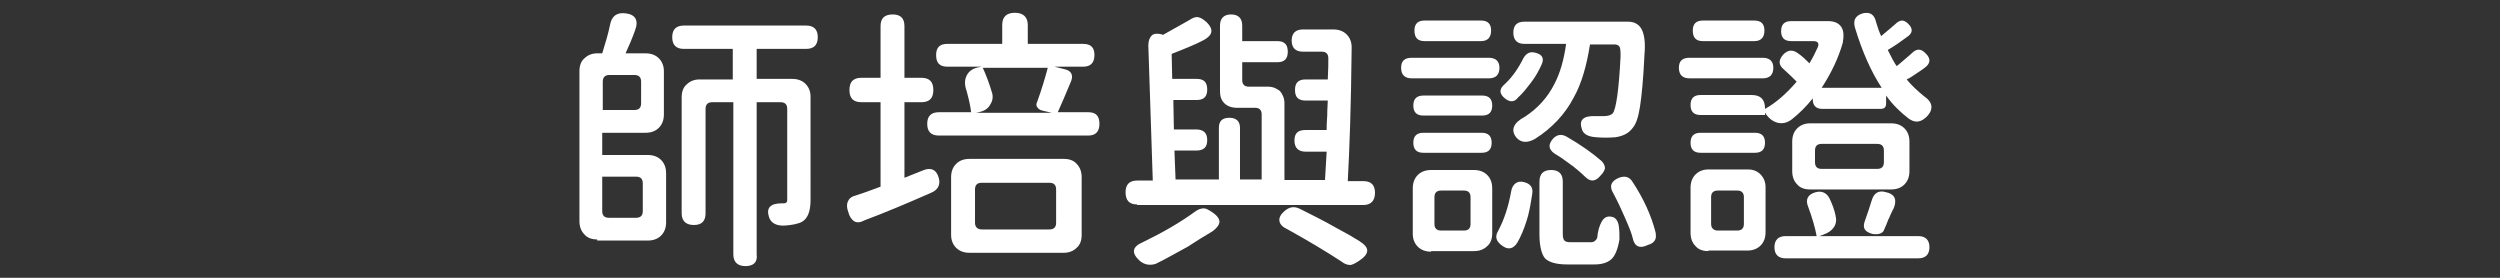
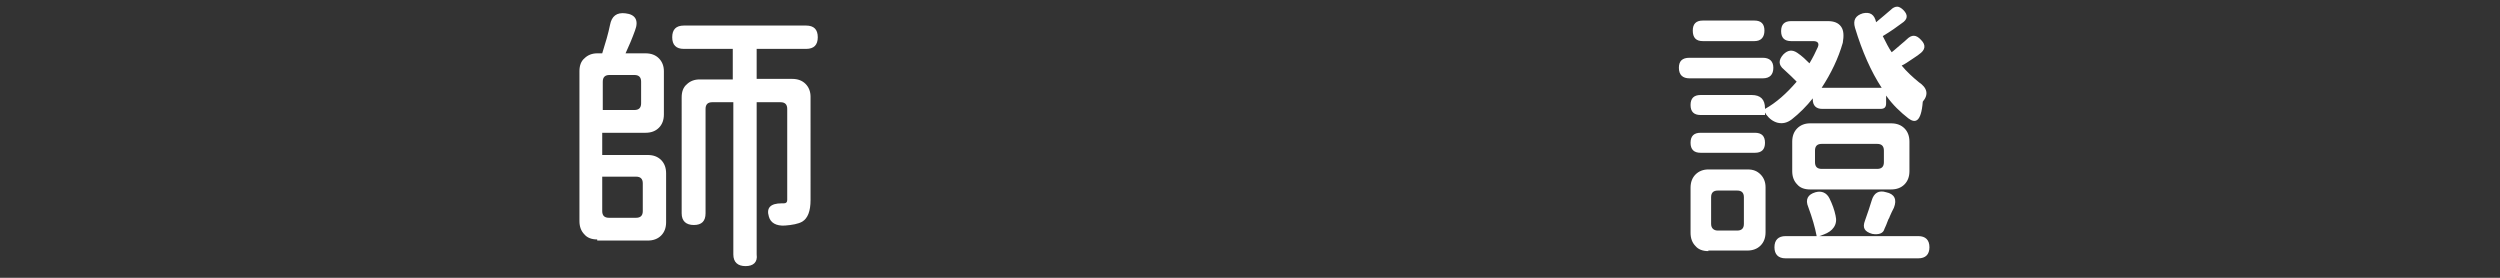
<svg xmlns="http://www.w3.org/2000/svg" width="450px" hight="50px" viewBox="0 0 450 50">
  <rect x="0" y="0" width="450" height="50" fill="#333333" stroke="none" />
  <style type="text/css">
	.st0{fill:#fff;
	    filter:drop-shadow(2px 1px 2px rgba(54,54,54,0.8));}
</style>
  <g>
    <path class="st0" d="M107.5,43.1c-1,0-1.8-0.3-2.3-0.9c-0.6-0.6-0.9-1.4-0.9-2.4V12.8c0-1,0.3-1.8,0.9-2.3c0.6-0.6,1.4-0.9,2.3-0.9   h0.9c0.6-1.9,1.1-3.6,1.4-5.1c0.3-1.6,1.2-2.3,2.8-2.1c1.8,0.2,2.4,1.3,1.7,3.1c-0.5,1.4-1.1,2.8-1.7,4.1h3.6c1,0,1.8,0.3,2.4,0.9   c0.6,0.6,0.9,1.4,0.9,2.3v7.8c0,1-0.3,1.8-0.9,2.4c-0.6,0.6-1.4,0.9-2.4,0.9h-7.8v4h8.2c1,0,1.8,0.3,2.4,0.9   c0.6,0.6,0.9,1.4,0.9,2.4v8.8c0,1-0.3,1.8-0.9,2.4c-0.6,0.6-1.4,0.9-2.4,0.9h-2.5H107.5z M108.4,19.8h3.5h2.3   c0.8,0,1.2-0.4,1.2-1.2v-3.9c0-0.8-0.4-1.2-1.2-1.2h-4.5c-0.8,0-1.2,0.4-1.2,1.2V19.8z M109.6,39.2h2.4h2.5c0.8,0,1.2-0.4,1.2-1.2   v-5c0-0.8-0.4-1.2-1.2-1.2h-6.1V38C108.4,38.8,108.8,39.2,109.6,39.2z M134.2,47.9c-1.4,0-2.2-0.7-2.2-2.1V18.4h-3.8   c-0.8,0-1.2,0.4-1.2,1.2v18.8c0,1.4-0.7,2.1-2.1,2.1c-1.4,0-2.2-0.7-2.2-2.1V17.5c0-1,0.3-1.8,0.9-2.3c0.6-0.6,1.4-0.9,2.3-0.9h6   V8.8h-8.8c-1.4,0-2.1-0.7-2.1-2.1c0-1.4,0.7-2.1,2.1-2.1h11h11c1.4,0,2.1,0.7,2.1,2.1c0,1.4-0.7,2.1-2.1,2.1h-8.9v5.4h6.4   c1,0,1.8,0.3,2.4,0.9c0.6,0.6,0.9,1.4,0.9,2.3V36c0,2-0.5,3.3-1.5,3.9c-0.7,0.4-1.8,0.6-3.1,0.7c-1.6,0.1-2.6-0.5-2.9-1.6   c-0.5-1.6,0.3-2.4,2.3-2.4c0.1,0,0.3,0,0.4,0c0.4,0,0.6-0.2,0.6-0.6V19.6c0-0.8-0.4-1.2-1.2-1.2h-4.3v27.4   C136.4,47.2,135.6,47.9,134.2,47.9z" />
-     <path class="st0" d="M153.7,39.8c-0.4-0.3-0.8-0.8-1-1.6c-0.3-0.8-0.3-1.4-0.1-1.9c0.2-0.5,0.6-0.9,1.4-1.1   c1.2-0.4,2.7-0.9,4.5-1.6V26v-7.6h-3.4c-1.5,0-2.2-0.7-2.2-2.2c0-1.5,0.7-2.2,2.2-2.2h3.4V4.7c0-1.4,0.7-2.1,2.2-2.1   c1.4,0,2.1,0.7,2.1,2.1V14h3c1.5,0,2.2,0.7,2.2,2.2c0,1.5-0.7,2.2-2.2,2.2h-3v13.6l3.5-1.4c1.4-0.5,2.3,0,2.7,1.5   c0.3,1.2-0.2,2.1-1.4,2.6c-4.1,1.8-8.1,3.5-12.1,5C154.8,40.1,154.2,40.1,153.7,39.8z M169,24.4c-1.4,0-2.1-0.7-2.1-2.1   c0-1.4,0.7-2.1,2.1-2.1h5.8c-0.1-1-0.4-2.3-0.8-3.8c-0.4-1.1-0.4-2,0-2.8c0.4-0.8,1.1-1.3,2.2-1.5l0.5-0.1h-6.2c-1.4,0-2-0.7-2-2.1   c0-1.4,0.7-2,2-2h9.9V4.5c0-1.5,0.8-2.2,2.3-2.2c1.5,0,2.3,0.8,2.3,2.2v3.4h10c1.4,0,2,0.7,2,2c0,1.4-0.7,2.1-2,2.1h-5.2l2,0.5   c1.1,0.3,1.4,1.1,1,2.1c-1,2.4-1.8,4.3-2.4,5.6h5.5c1.4,0,2,0.7,2,2.1c0,1.4-0.7,2.1-2,2.1h-13.4H169z M174.5,45.5   c-1,0-1.8-0.3-2.4-0.9c-0.6-0.6-0.9-1.4-0.9-2.3V31.9c0-1,0.3-1.8,0.9-2.4s1.4-0.9,2.4-0.9h8.5h8.5c1,0,1.8,0.3,2.3,0.9   c0.6,0.6,0.9,1.4,0.9,2.4v10.4c0,1-0.3,1.8-0.9,2.3c-0.6,0.6-1.4,0.9-2.3,0.9H174.5z M176.7,41.3h6.1h6.1c0.8,0,1.2-0.4,1.2-1.2v-6   c0-0.8-0.4-1.2-1.2-1.2h-12.2c-0.8,0-1.2,0.4-1.2,1.2v6C175.5,40.9,176,41.3,176.7,41.3z M175.7,20.3h6.8h6.8l-1.7-0.4   c-0.4-0.1-0.7-0.3-0.9-0.6c-0.2-0.3-0.2-0.6,0-1c0.8-2.2,1.4-4.2,1.9-6.1h-11.7c0.6,1.3,1.2,2.9,1.7,4.6c0.2,0.8,0,1.5-0.4,2.1   c-0.4,0.7-1.1,1.1-2,1.3L175.7,20.3z" />
-     <path class="st0" d="M204.7,36.8c-1.4,0-2.1-0.7-2.1-2.2c0-1.4,0.7-2.1,2.1-2.1h2.8l-0.8-24.3c0-0.8,0.2-1.4,0.6-1.8   c0.4-0.4,1.1-0.4,1.9-0.2l0.1,0.1c1.8-1,3.4-1.9,4.8-2.7c0.6-0.4,1.1-0.6,1.6-0.5c0.5,0.1,0.9,0.4,1.5,0.9c1.3,1.3,1.1,2.3-0.5,3.2   c-1.5,0.8-3.5,1.6-5.8,2.5l0.1,4.5h4.4c1.3,0,1.9,0.6,1.9,1.9c0,1.3-0.6,1.9-1.9,1.9h-4.2l0.1,5.3h4c1.3,0,2,0.6,2,1.9   s-0.6,1.9-2,1.9h-3.9l0.2,5.2h7.8v-9.3c0-1.2,0.6-1.8,1.9-1.8c1.2,0,1.9,0.6,1.9,1.8v9.3h3.9V20.6c0-0.8-0.4-1.2-1.2-1.2h-3.3   c-0.9,0-1.7-0.3-2.2-0.8c-0.6-0.6-0.8-1.3-0.8-2.2V4.6c0-1.3,0.7-2,2-2c1.3,0,2,0.7,2,2v2.8h6.3c1.3,0,1.9,0.6,1.9,1.9   c0,1.3-0.6,1.9-1.9,1.9h-6.3v3.2c0,0.8,0.4,1.2,1.2,1.2h3.4c0.9,0,1.6,0.3,2.2,0.8c0.5,0.6,0.8,1.3,0.8,2.2v13.8h7.3   c0.1-1.4,0.2-3.1,0.3-5.1H235c-1.3,0-2-0.7-2-2c0-1.3,0.6-1.9,2-1.9h3.8c0-0.6,0-1.4,0.1-2.6c0-1.2,0.1-2.1,0.1-2.7H235   c-1.3,0-1.9-0.6-1.9-1.9c0-1.3,0.6-1.9,1.9-1.9h4c0.1-1.7,0.1-3,0.1-3.8c0-0.8-0.4-1.2-1.2-1.2h-3.4c-1.3,0-2-0.7-2-2   c0-1.3,0.7-2,2-2h5.5c1,0,1.8,0.3,2.4,0.9c0.6,0.6,0.9,1.4,0.9,2.3c-0.1,10.6-0.4,18.6-0.7,24.1h2.8c1.4,0,2.1,0.7,2.1,2.1   c0,1.4-0.7,2.2-2.1,2.2H225H204.7z M205.1,46.9c-1.5-1.4-1.3-2.5,0.6-3.3c3.7-1.8,6.8-3.6,9.4-5.5c0.5-0.4,1.1-0.6,1.6-0.6   c0.4,0,0.9,0.3,1.5,0.7c0.9,0.6,1.3,1.2,1.3,1.7c0,0.5-0.4,1.1-1.2,1.7c-1.5,0.9-3,1.8-4.5,2.8c-2.4,1.3-4.3,2.4-5.8,3.1   C207,47.8,206,47.7,205.1,46.9z M241.5,47.1c-2.9-1.9-6.1-3.8-9.7-5.8c-0.9-0.4-1.4-0.9-1.5-1.5c-0.1-0.6,0.2-1.2,0.9-1.8   c0.9-0.8,1.8-0.9,2.8-0.4c2.2,1.1,4.4,2.2,6.5,3.4c1.7,0.9,3.1,1.7,4.2,2.4c0.9,0.6,1.4,1.1,1.4,1.7c0,0.6-0.5,1.2-1.4,1.8   c-0.6,0.4-1.1,0.7-1.6,0.8C242.5,47.7,242,47.5,241.5,47.1z" />
-     <path class="st0" d="M254.1,14.1c-1.2,0-1.9-0.6-1.9-1.9c0-1.2,0.6-1.8,1.9-1.8h6.9h7c1.2,0,1.9,0.6,1.9,1.8c0,1.2-0.6,1.9-1.9,1.9   H254.1z M257.6,45.3c-1,0-1.8-0.3-2.4-0.9c-0.6-0.6-0.9-1.4-0.9-2.3v-8.2c0-1,0.3-1.8,0.9-2.4s1.4-0.9,2.4-0.9h3.9h3.8   c1,0,1.8,0.3,2.4,0.9s0.9,1.4,0.9,2.4V42c0,1-0.3,1.8-0.9,2.3c-0.6,0.6-1.4,0.9-2.4,0.9H257.6z M256.2,20.8c-1.2,0-1.8-0.6-1.8-1.8   c0-1.2,0.6-1.8,1.8-1.8h5.3h5.3c1.2,0,1.8,0.6,1.8,1.8c0,1.2-0.6,1.8-1.8,1.8H256.2z M256.2,27.5c-1.2,0-1.8-0.6-1.8-1.8   c0-1.2,0.6-1.8,1.8-1.8h10.5c1.2,0,1.8,0.6,1.8,1.8c0,1.2-0.6,1.8-1.8,1.8h-5.3H256.2z M256.4,7.4c-1.2,0-1.8-0.6-1.8-1.9   c0-1.2,0.6-1.8,1.8-1.8h5.1h5.1c1.2,0,1.8,0.6,1.8,1.8c0,1.2-0.6,1.9-1.8,1.9H256.4z M259.4,41.5h4.1c0.8,0,1.2-0.4,1.2-1.2v-2.4   v-2.4c0-0.8-0.4-1.2-1.2-1.2h-4.1c-0.8,0-1.2,0.4-1.2,1.2v4.8C258.2,41.1,258.6,41.5,259.4,41.5z M270.5,44.3   c-1.2-0.8-1.5-1.7-0.8-2.8c1-1.9,1.8-4.2,2.3-7c0.1-0.7,0.4-1.2,0.8-1.5c0.4-0.3,0.9-0.4,1.6-0.2c1.1,0.3,1.6,1,1.4,2.1   c-0.3,2-0.6,3.6-1,4.8c-0.5,1.6-1.1,3-1.7,4C272.4,44.8,271.5,45,270.5,44.3z M271,17.8c-1.2-0.9-1.2-1.8-0.1-2.7   c1.3-1.2,2.4-2.8,3.3-4.6c0.5-0.9,1.2-1.3,2.2-1c1.2,0.3,1.6,1,1.1,2.1c-0.5,1.1-1.1,2.2-1.8,3.1c-0.9,1.2-1.7,2.2-2.5,2.9   C272.6,18.4,271.8,18.4,271,17.8z M272.9,24.7c-1-1.3-0.5-2.6,1.6-3.7c2.3-1.5,4.1-3.5,5.3-5.9c1-1.9,1.7-4.3,2.1-7.2h-7.5   c-1.3,0-2-0.7-2-2c0-1.3,0.6-2,2-2h10h8.6c1.1,0,1.9,0.4,2.4,1.2c0.6,1,0.8,2.6,0.6,4.8c-0.2,4.3-0.5,7.4-0.8,9.3   c-0.3,1.9-0.7,3.1-1.3,3.8c-0.7,1-1.8,1.5-3.1,1.7c-1.2,0.1-2.4,0.1-3.5,0c-1.5-0.1-2.4-0.6-2.6-1.6c-0.5-1.6,0.4-2.3,2.6-2.2   c0.5,0,0.9,0,1.4,0c0.8,0,1.3-0.2,1.6-0.5c0.6-0.8,1.1-4.2,1.4-10.2c0-0.9,0-1.5-0.2-1.8c-0.2-0.3-0.5-0.4-0.9-0.4h-4.4   c-0.6,3.8-1.5,7-2.9,9.5c-1.6,3.1-4,5.6-7,7.5C274.9,25.8,273.7,25.7,272.9,24.7z M282.1,47.6c-2,0-3.3-0.4-4-1.1   c-0.6-0.7-1-2.2-1-4.3v-5.8v-3.7c0-1.4,0.7-2.1,2.1-2.1s2.1,0.7,2.1,2.1v9.4c0,0.6,0.1,1,0.3,1.2c0.2,0.2,0.5,0.3,1.1,0.3h3.7   c0.5,0,0.9-0.3,1.1-0.8c0.1-1.2,0.4-2.2,0.8-2.9c0.5-0.9,1.2-1.1,2.1-0.8c0.5,0.2,0.9,0.8,1,1.7c0.1,0.7,0.1,1.4,0.1,2.3   c-0.3,1.8-0.8,3-1.5,3.6c-0.7,0.6-1.7,0.9-3,0.9H282.1z M285.3,31.8c-0.8-0.8-1.6-1.4-2.3-2c-0.1,0-0.2-0.1-0.3-0.2   c-1.2-0.9-2.1-1.5-2.8-1.9c-1.2-0.8-1.3-1.7-0.3-2.8c0.7-0.7,1.5-0.8,2.4-0.3c2.6,1.5,4.7,3,6.3,4.4c0.4,0.4,0.6,0.9,0.6,1.3   c-0.1,0.4-0.3,0.8-0.8,1.3C287.2,32.7,286.3,32.8,285.3,31.8z M293.9,42.9c-0.2-0.9-0.7-2.1-1.4-3.7c-0.6-1.4-1.3-2.9-2.1-4.4   c-0.8-1.3-0.4-2.2,1-2.8c1.1-0.4,1.9-0.2,2.5,0.8c1.9,2.9,3.3,5.9,4.1,9c0.1,0.6,0.1,1.1-0.1,1.4c-0.2,0.4-0.6,0.7-1.3,0.9   C295.2,44.8,294.2,44.4,293.9,42.9z" />
-     <path class="st0" d="M304.1,14.1c-1.2,0-1.9-0.6-1.9-1.9c0-1.2,0.6-1.8,1.9-1.8h6.6h6.6c1.2,0,1.9,0.6,1.9,1.8   c0,1.2-0.6,1.9-1.9,1.9H304.1z M307.5,45.2c-1,0-1.8-0.3-2.3-0.9c-0.6-0.6-0.9-1.4-0.9-2.4v-8.1c0-1,0.3-1.8,0.9-2.4   c0.6-0.6,1.4-0.9,2.3-0.9h3.5h3.6c1,0,1.7,0.3,2.3,0.9c0.6,0.6,0.9,1.4,0.9,2.3v8.1c0,1-0.3,1.8-0.9,2.4c-0.6,0.6-1.4,0.9-2.4,0.9   H307.5z M343.5,21.3c-1.4-1.1-2.8-2.4-4-4.1v1.4c0,0.7-0.3,1-1,1H328c-1.1,0-1.7-0.6-1.7-1.7v-0.2c-1.1,1.4-2.4,2.7-3.8,3.8   c-0.8,0.6-1.6,0.8-2.5,0.6c-0.8-0.2-1.5-0.7-2.1-1.5c0,0-0.1-0.1-0.1-0.2c0-0.1-0.1-0.1-0.1-0.1v0.3c0,0,0,0.1,0,0.1h-11.6   c-1.2,0-1.8-0.6-1.8-1.8c0-1.2,0.6-1.8,1.8-1.8h4.9h4.3c0.8,0,1.4,0.2,1.8,0.6c0.4,0.4,0.6,1,0.6,1.8v0.1c2-1.1,3.9-2.8,5.7-4.9   c-0.6-0.6-1.4-1.4-2.3-2.2c-1-0.8-1-1.7-0.1-2.7c0.8-0.8,1.6-0.9,2.5-0.3c0.9,0.6,1.6,1.3,2.2,1.9c0.6-1,1.1-2,1.5-2.9   c0.3-0.7,0-1.1-0.8-1.1h-4c-1.2,0-1.8-0.6-1.8-1.8c0-1.2,0.6-1.8,1.8-1.8h6.6c1.1,0,1.9,0.3,2.4,1c0.5,0.7,0.5,1.7,0.3,2.9   c-0.8,2.8-2.1,5.5-3.8,8.1h10.8c-1.9-2.9-3.5-6.5-4.8-10.8c-0.4-1.4,0.1-2.2,1.4-2.6c1.3-0.3,2.1,0.2,2.4,1.6   c0.2,0.7,0.5,1.6,0.9,2.5c1.1-0.9,1.9-1.6,2.6-2.2c0.4-0.4,0.8-0.6,1.2-0.6c0.3,0,0.7,0.2,1.1,0.6c0.9,0.9,0.8,1.7-0.3,2.4   c-0.8,0.6-1.9,1.4-3.4,2.3c0.6,1.2,1.1,2.2,1.6,2.9c0.1-0.1,0.3-0.2,0.5-0.4c1-0.9,1.8-1.5,2.2-1.9c0.9-0.9,1.7-0.9,2.6,0.1   c0.9,0.9,0.8,1.8-0.4,2.6c-0.2,0.2-0.6,0.4-1,0.7c-0.9,0.6-1.6,1.1-2.1,1.3c0.9,1.1,2,2.1,3.1,3c1.5,1,1.8,2.2,0.7,3.5   C345.8,22.1,344.7,22.2,343.5,21.3z M306.1,27.5c-1.2,0-1.8-0.6-1.8-1.8c0-1.2,0.6-1.8,1.8-1.8h4.9h4.9c1.2,0,1.8,0.6,1.8,1.8   c0,1.2-0.6,1.8-1.8,1.8H306.1z M306.5,7.4c-1.2,0-1.8-0.6-1.8-1.9c0-1.2,0.6-1.8,1.8-1.8h4.6h4.7c1.2,0,1.8,0.6,1.8,1.8   c0,1.2-0.6,1.9-1.8,1.9H306.5z M309.2,41.5h3.5c0.8,0,1.2-0.4,1.2-1.2v-2.4v-2.4c0-0.8-0.4-1.2-1.2-1.2h-3.5   c-0.8,0-1.2,0.4-1.2,1.2v4.8C308,41.1,308.5,41.5,309.2,41.5z M321.4,46.5c-1.3,0-2-0.7-2-2c0-1.3,0.7-2,2-2h5.6   c-0.3-1.6-0.8-3.3-1.5-5.2c-0.6-1.4-0.1-2.3,1.3-2.7c1.1-0.3,2,0.1,2.5,1.1c0.5,1,0.9,2.1,1.1,3.1c0.2,0.8,0.1,1.5-0.3,2.1   c-0.4,0.6-1,1-1.8,1.3l-0.8,0.3h17.8c1.3,0,2,0.7,2,2c0,1.3-0.7,2-2,2h-12H321.4z M325.8,34.1c-1,0-1.8-0.3-2.3-0.9   c-0.6-0.6-0.9-1.4-0.9-2.4v-5.3c0-1,0.3-1.8,0.9-2.4c0.6-0.6,1.4-0.9,2.3-0.9h7.3h7.3c1,0,1.8,0.3,2.4,0.9c0.6,0.6,0.9,1.4,0.9,2.4   v5.3c0,1-0.3,1.8-0.9,2.4s-1.4,0.9-2.4,0.9H325.8z M327.9,30.4h5h5c0.8,0,1.2-0.4,1.2-1.2v-2.1c0-0.8-0.4-1.2-1.2-1.2h-10   c-0.8,0-1.2,0.4-1.2,1.2v2.1C326.7,30,327.1,30.4,327.9,30.4z M337,42.1c-1.4-0.4-1.8-1.1-1.3-2.4c0.5-1.4,0.9-2.6,1.2-3.6   c0.4-1.4,1.3-1.9,2.6-1.5c1.5,0.3,2,1.3,1.4,2.8c-0.1,0.2-0.2,0.4-0.4,0.8c-0.2,0.4-0.3,0.7-0.4,0.9c0,0.1-0.1,0.2-0.2,0.4   c-0.3,0.8-0.5,1.3-0.7,1.7C339,42,338.2,42.3,337,42.1z" />
+     <path class="st0" d="M304.1,14.1c-1.2,0-1.9-0.6-1.9-1.9c0-1.2,0.6-1.8,1.9-1.8h6.6h6.6c1.2,0,1.9,0.6,1.9,1.8   c0,1.2-0.6,1.9-1.9,1.9H304.1z M307.5,45.2c-1,0-1.8-0.3-2.3-0.9c-0.6-0.6-0.9-1.4-0.9-2.4v-8.1c0-1,0.3-1.8,0.9-2.4   c0.6-0.6,1.4-0.9,2.3-0.9h3.5h3.6c1,0,1.7,0.3,2.3,0.9c0.6,0.6,0.9,1.4,0.9,2.3v8.1c0,1-0.3,1.8-0.9,2.4c-0.6,0.6-1.4,0.9-2.4,0.9   H307.5z M343.5,21.3c-1.4-1.1-2.8-2.4-4-4.1v1.4c0,0.7-0.3,1-1,1H328c-1.1,0-1.7-0.6-1.7-1.7v-0.2c-1.1,1.4-2.4,2.7-3.8,3.8   c-0.8,0.6-1.6,0.8-2.5,0.6c-0.8-0.2-1.5-0.7-2.1-1.5c0,0-0.1-0.1-0.1-0.2c0-0.1-0.1-0.1-0.1-0.1v0.3c0,0,0,0.1,0,0.1h-11.6   c-1.2,0-1.8-0.6-1.8-1.8c0-1.2,0.6-1.8,1.8-1.8h4.9h4.3c0.8,0,1.4,0.2,1.8,0.6c0.4,0.4,0.6,1,0.6,1.8v0.1c2-1.1,3.9-2.8,5.7-4.9   c-0.6-0.6-1.4-1.4-2.3-2.2c-1-0.8-1-1.7-0.1-2.7c0.8-0.8,1.6-0.9,2.5-0.3c0.9,0.6,1.6,1.3,2.2,1.9c0.6-1,1.1-2,1.5-2.9   c0.3-0.7,0-1.1-0.8-1.1h-4c-1.2,0-1.8-0.6-1.8-1.8c0-1.2,0.6-1.8,1.8-1.8h6.6c1.1,0,1.9,0.3,2.4,1c0.5,0.7,0.5,1.7,0.3,2.9   c-0.8,2.8-2.1,5.5-3.8,8.1h10.8c-1.9-2.9-3.5-6.5-4.8-10.8c-0.4-1.4,0.1-2.2,1.4-2.6c1.3-0.3,2.1,0.2,2.4,1.6   c1.1-0.9,1.9-1.6,2.6-2.2c0.4-0.4,0.8-0.6,1.2-0.6c0.3,0,0.7,0.2,1.1,0.6c0.9,0.9,0.8,1.7-0.3,2.4   c-0.8,0.6-1.9,1.4-3.4,2.3c0.6,1.2,1.1,2.2,1.6,2.9c0.1-0.1,0.3-0.2,0.5-0.4c1-0.9,1.8-1.5,2.2-1.9c0.9-0.9,1.7-0.9,2.6,0.1   c0.9,0.9,0.8,1.8-0.4,2.6c-0.2,0.2-0.6,0.4-1,0.7c-0.9,0.6-1.6,1.1-2.1,1.3c0.9,1.1,2,2.1,3.1,3c1.5,1,1.8,2.2,0.7,3.5   C345.8,22.1,344.7,22.2,343.5,21.3z M306.1,27.5c-1.2,0-1.8-0.6-1.8-1.8c0-1.2,0.6-1.8,1.8-1.8h4.9h4.9c1.2,0,1.8,0.6,1.8,1.8   c0,1.2-0.6,1.8-1.8,1.8H306.1z M306.5,7.4c-1.2,0-1.8-0.6-1.8-1.9c0-1.2,0.6-1.8,1.8-1.8h4.6h4.7c1.2,0,1.8,0.6,1.8,1.8   c0,1.2-0.6,1.9-1.8,1.9H306.5z M309.2,41.5h3.5c0.8,0,1.2-0.4,1.2-1.2v-2.4v-2.4c0-0.8-0.4-1.2-1.2-1.2h-3.5   c-0.8,0-1.2,0.4-1.2,1.2v4.8C308,41.1,308.5,41.5,309.2,41.5z M321.4,46.5c-1.3,0-2-0.7-2-2c0-1.3,0.7-2,2-2h5.6   c-0.3-1.6-0.8-3.3-1.5-5.2c-0.6-1.4-0.1-2.3,1.3-2.7c1.1-0.3,2,0.1,2.5,1.1c0.5,1,0.9,2.1,1.1,3.1c0.2,0.8,0.1,1.5-0.3,2.1   c-0.4,0.6-1,1-1.8,1.3l-0.8,0.3h17.8c1.3,0,2,0.7,2,2c0,1.3-0.7,2-2,2h-12H321.4z M325.8,34.1c-1,0-1.8-0.3-2.3-0.9   c-0.6-0.6-0.9-1.4-0.9-2.4v-5.3c0-1,0.3-1.8,0.9-2.4c0.6-0.6,1.4-0.9,2.3-0.9h7.3h7.3c1,0,1.8,0.3,2.4,0.9c0.6,0.6,0.9,1.4,0.9,2.4   v5.3c0,1-0.3,1.8-0.9,2.4s-1.4,0.9-2.4,0.9H325.8z M327.9,30.4h5h5c0.8,0,1.2-0.4,1.2-1.2v-2.1c0-0.8-0.4-1.2-1.2-1.2h-10   c-0.8,0-1.2,0.4-1.2,1.2v2.1C326.7,30,327.1,30.4,327.9,30.4z M337,42.1c-1.4-0.4-1.8-1.1-1.3-2.4c0.5-1.4,0.9-2.6,1.2-3.6   c0.4-1.4,1.3-1.9,2.6-1.5c1.5,0.3,2,1.3,1.4,2.8c-0.1,0.2-0.2,0.4-0.4,0.8c-0.2,0.4-0.3,0.7-0.4,0.9c0,0.1-0.1,0.2-0.2,0.4   c-0.3,0.8-0.5,1.3-0.7,1.7C339,42,338.2,42.3,337,42.1z" />
  </g>
</svg>